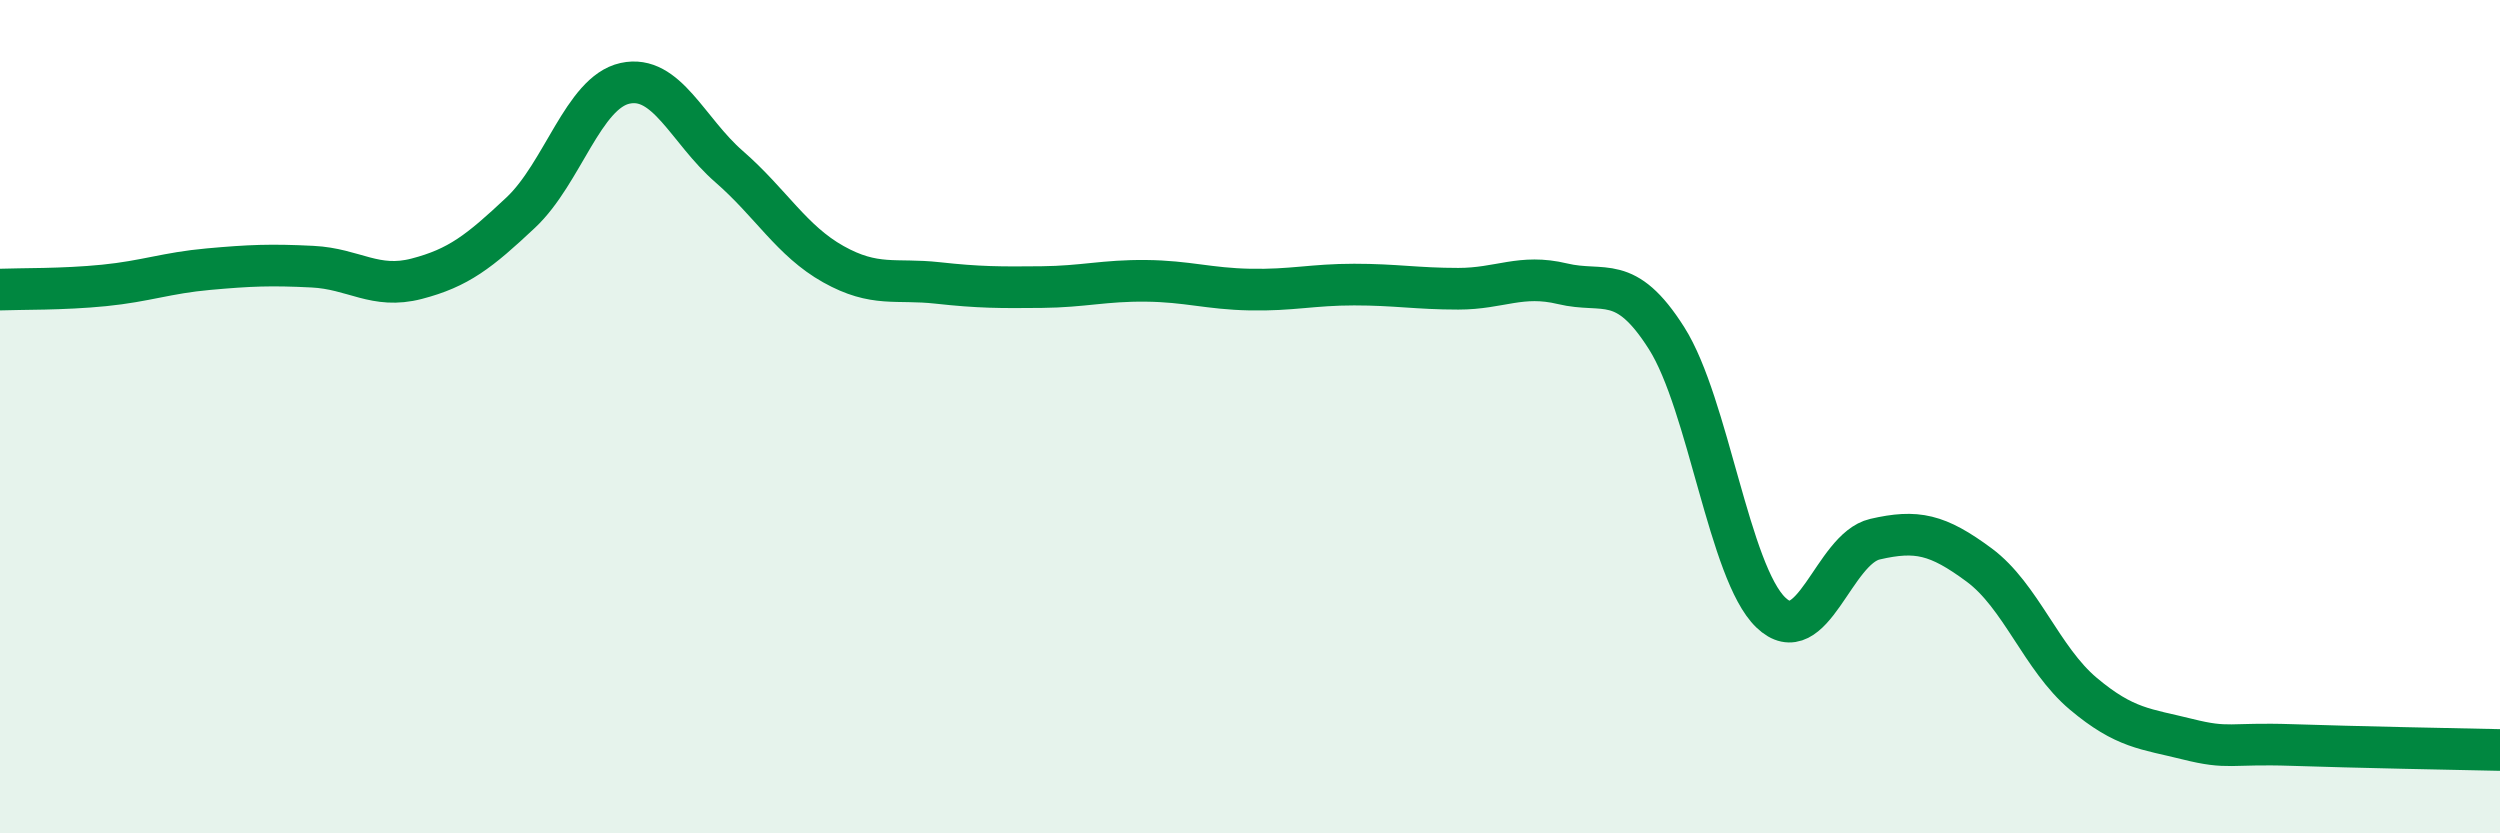
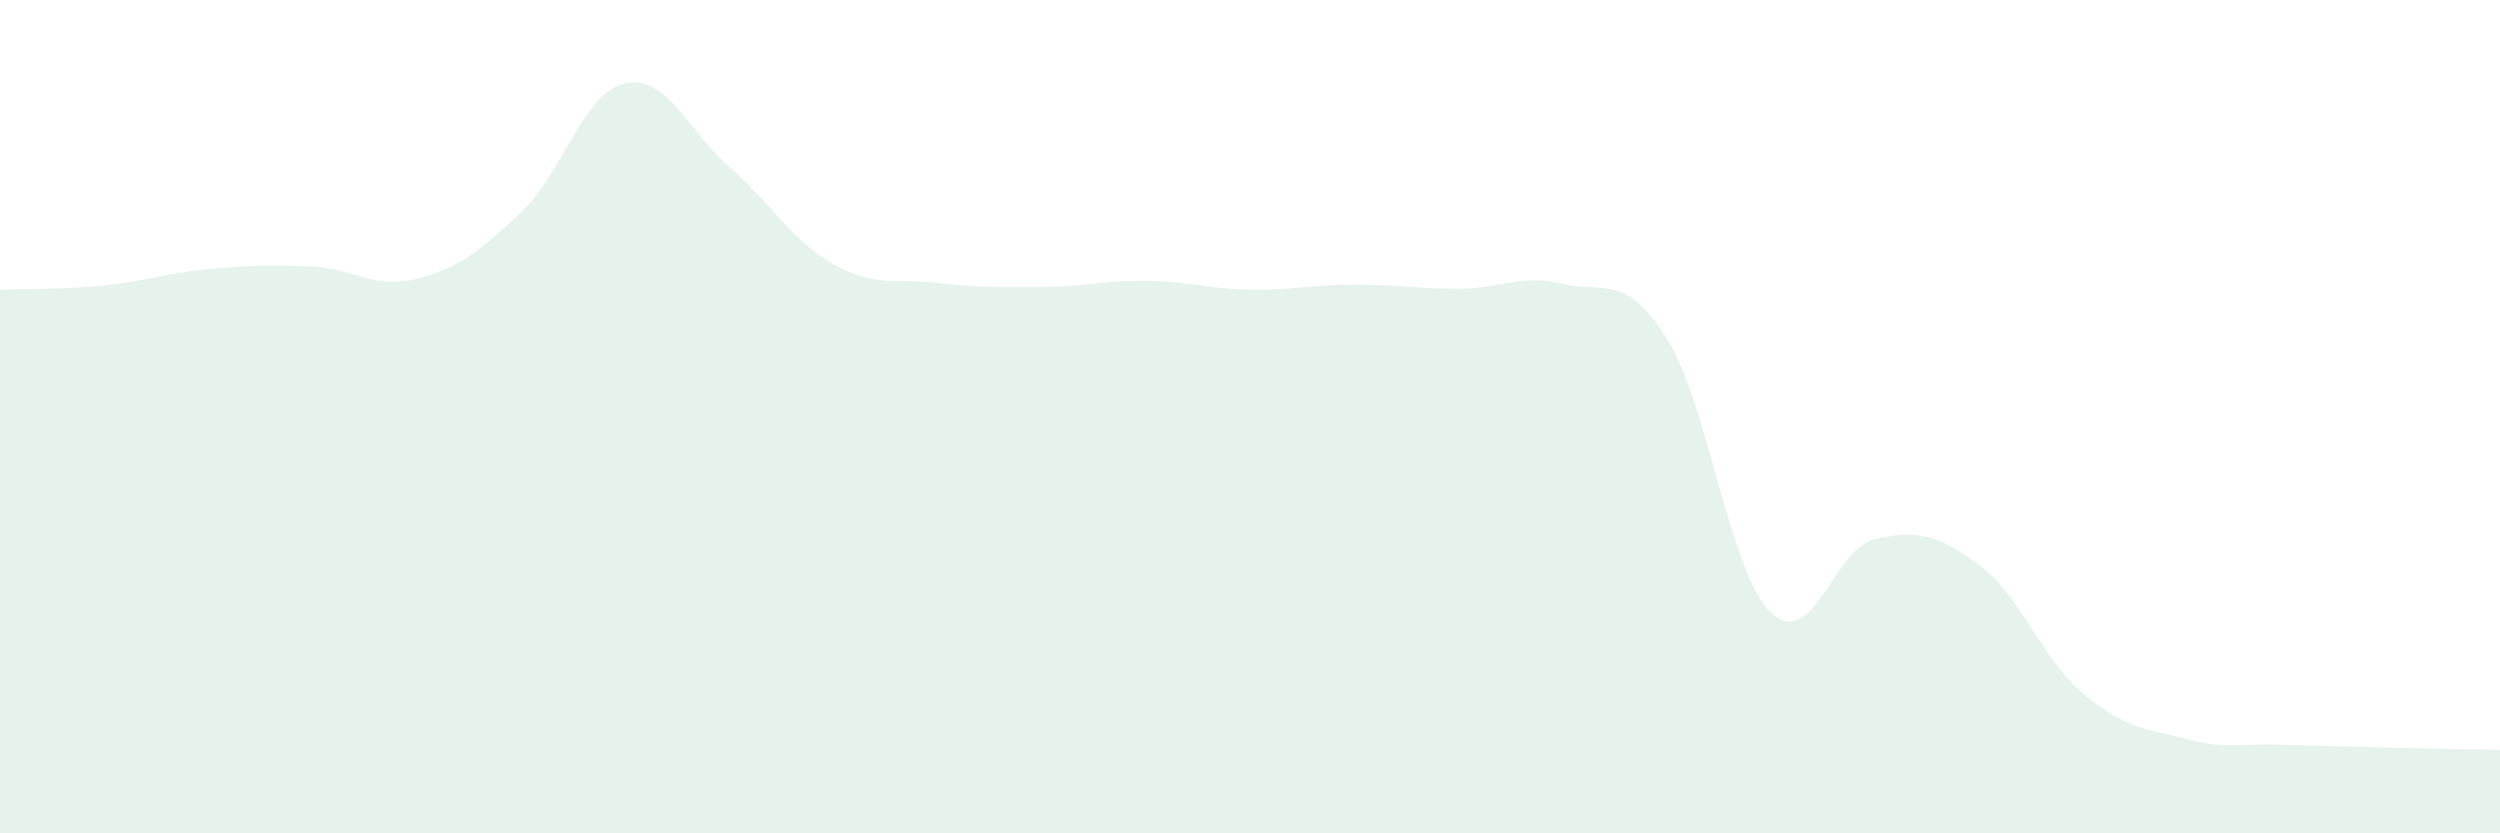
<svg xmlns="http://www.w3.org/2000/svg" width="60" height="20" viewBox="0 0 60 20">
  <path d="M 0,6.95 C 0.5,6.93 1.5,6.95 2.5,6.85 C 3.5,6.75 4,6.55 5,6.46 C 6,6.37 6.5,6.35 7.5,6.4 C 8.5,6.45 9,6.95 10,6.69 C 11,6.43 11.5,6.04 12.5,5.1 C 13.5,4.16 14,2.22 15,2 C 16,1.78 16.5,3.13 17.5,4 C 18.5,4.87 19,5.78 20,6.34 C 21,6.9 21.5,6.68 22.5,6.79 C 23.5,6.9 24,6.9 25,6.89 C 26,6.88 26.5,6.73 27.5,6.74 C 28.5,6.75 29,6.93 30,6.95 C 31,6.97 31.5,6.83 32.5,6.83 C 33.5,6.83 34,6.93 35,6.93 C 36,6.93 36.5,6.57 37.5,6.81 C 38.5,7.05 39,6.54 40,8.12 C 41,9.7 41.5,13.74 42.5,14.7 C 43.5,15.66 44,13.17 45,12.94 C 46,12.71 46.5,12.82 47.5,13.56 C 48.5,14.3 49,15.81 50,16.65 C 51,17.49 51.5,17.49 52.5,17.74 C 53.5,17.99 53.5,17.83 55,17.88 C 56.5,17.93 59,17.98 60,18L60 20L0 20Z" fill="#008740" opacity="0.1" stroke-linecap="round" stroke-linejoin="round" />
-   <path d="M 0,6.95 C 0.5,6.93 1.5,6.95 2.5,6.85 C 3.5,6.75 4,6.55 5,6.46 C 6,6.37 6.5,6.35 7.5,6.4 C 8.5,6.45 9,6.95 10,6.69 C 11,6.43 11.5,6.04 12.5,5.1 C 13.5,4.16 14,2.22 15,2 C 16,1.78 16.5,3.13 17.5,4 C 18.5,4.87 19,5.78 20,6.34 C 21,6.9 21.5,6.68 22.5,6.79 C 23.5,6.9 24,6.9 25,6.89 C 26,6.88 26.5,6.73 27.5,6.74 C 28.5,6.75 29,6.93 30,6.95 C 31,6.97 31.5,6.83 32.5,6.83 C 33.5,6.83 34,6.93 35,6.93 C 36,6.93 36.5,6.57 37.5,6.81 C 38.5,7.05 39,6.54 40,8.12 C 41,9.7 41.5,13.74 42.5,14.7 C 43.5,15.66 44,13.17 45,12.94 C 46,12.71 46.5,12.82 47.5,13.56 C 48.5,14.3 49,15.81 50,16.65 C 51,17.49 51.5,17.49 52.5,17.74 C 53.5,17.99 53.5,17.83 55,17.88 C 56.5,17.93 59,17.98 60,18" stroke="#008740" stroke-width="1" fill="none" stroke-linecap="round" stroke-linejoin="round" />
</svg>